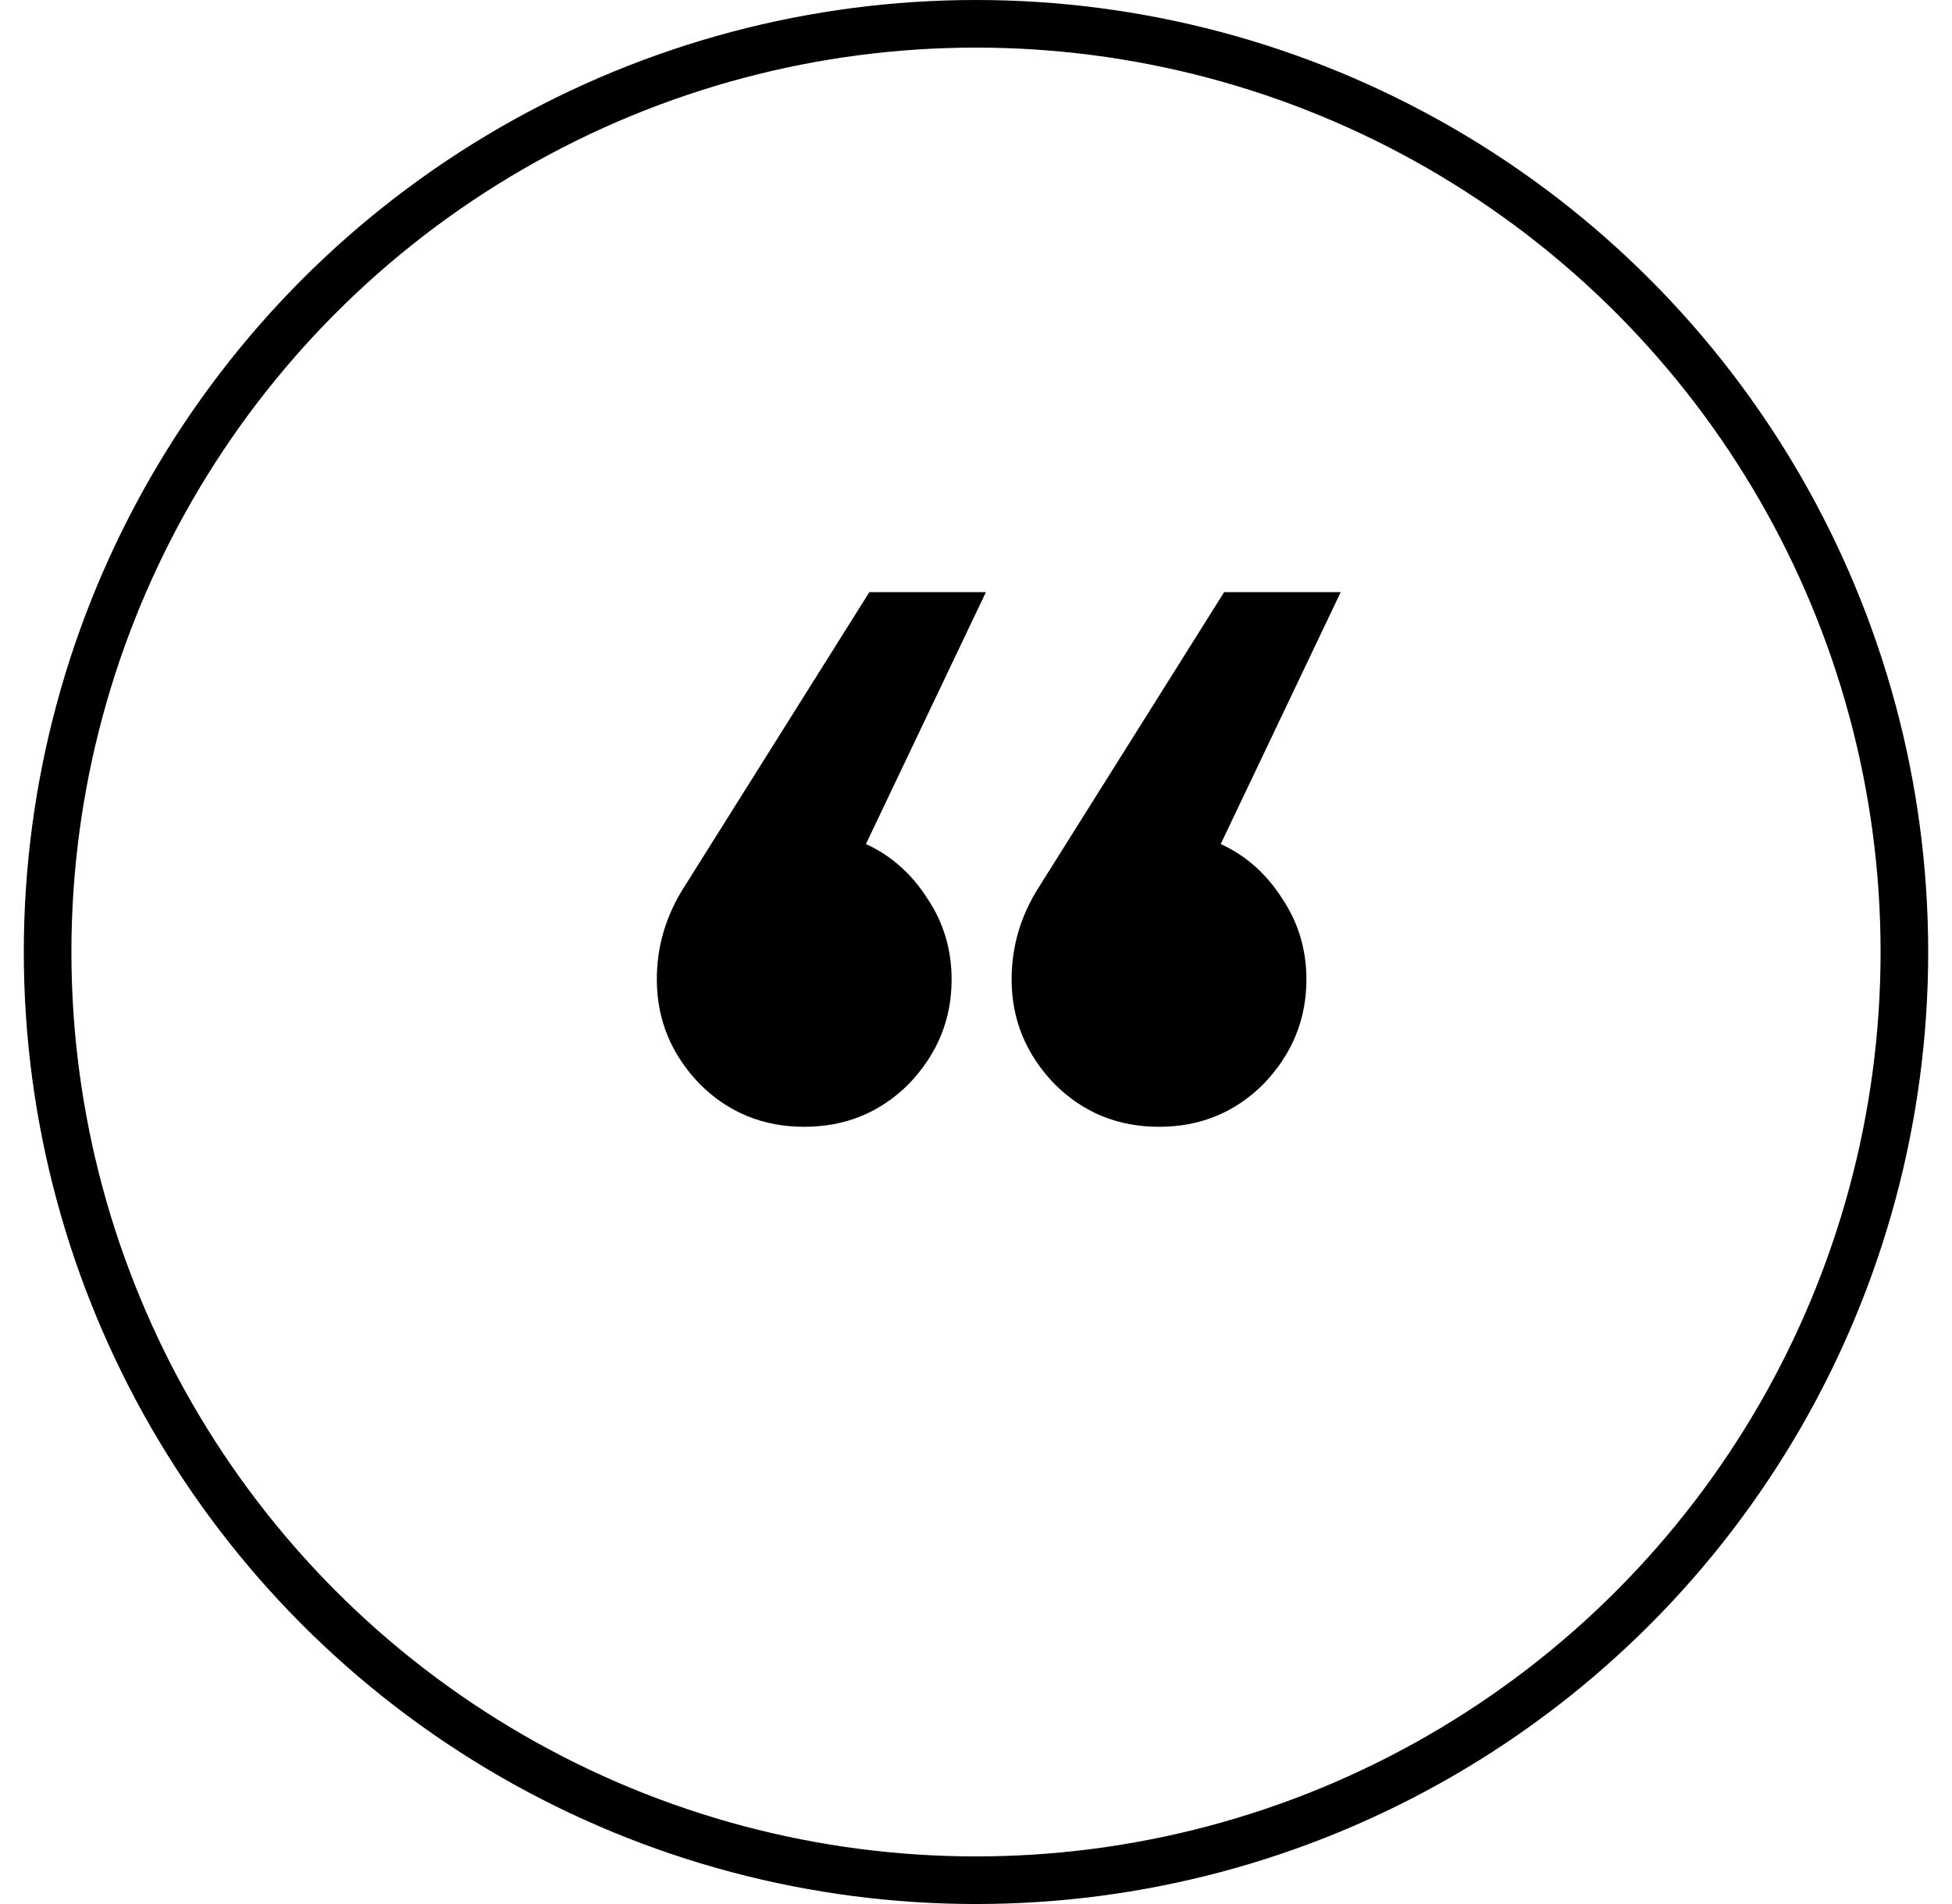
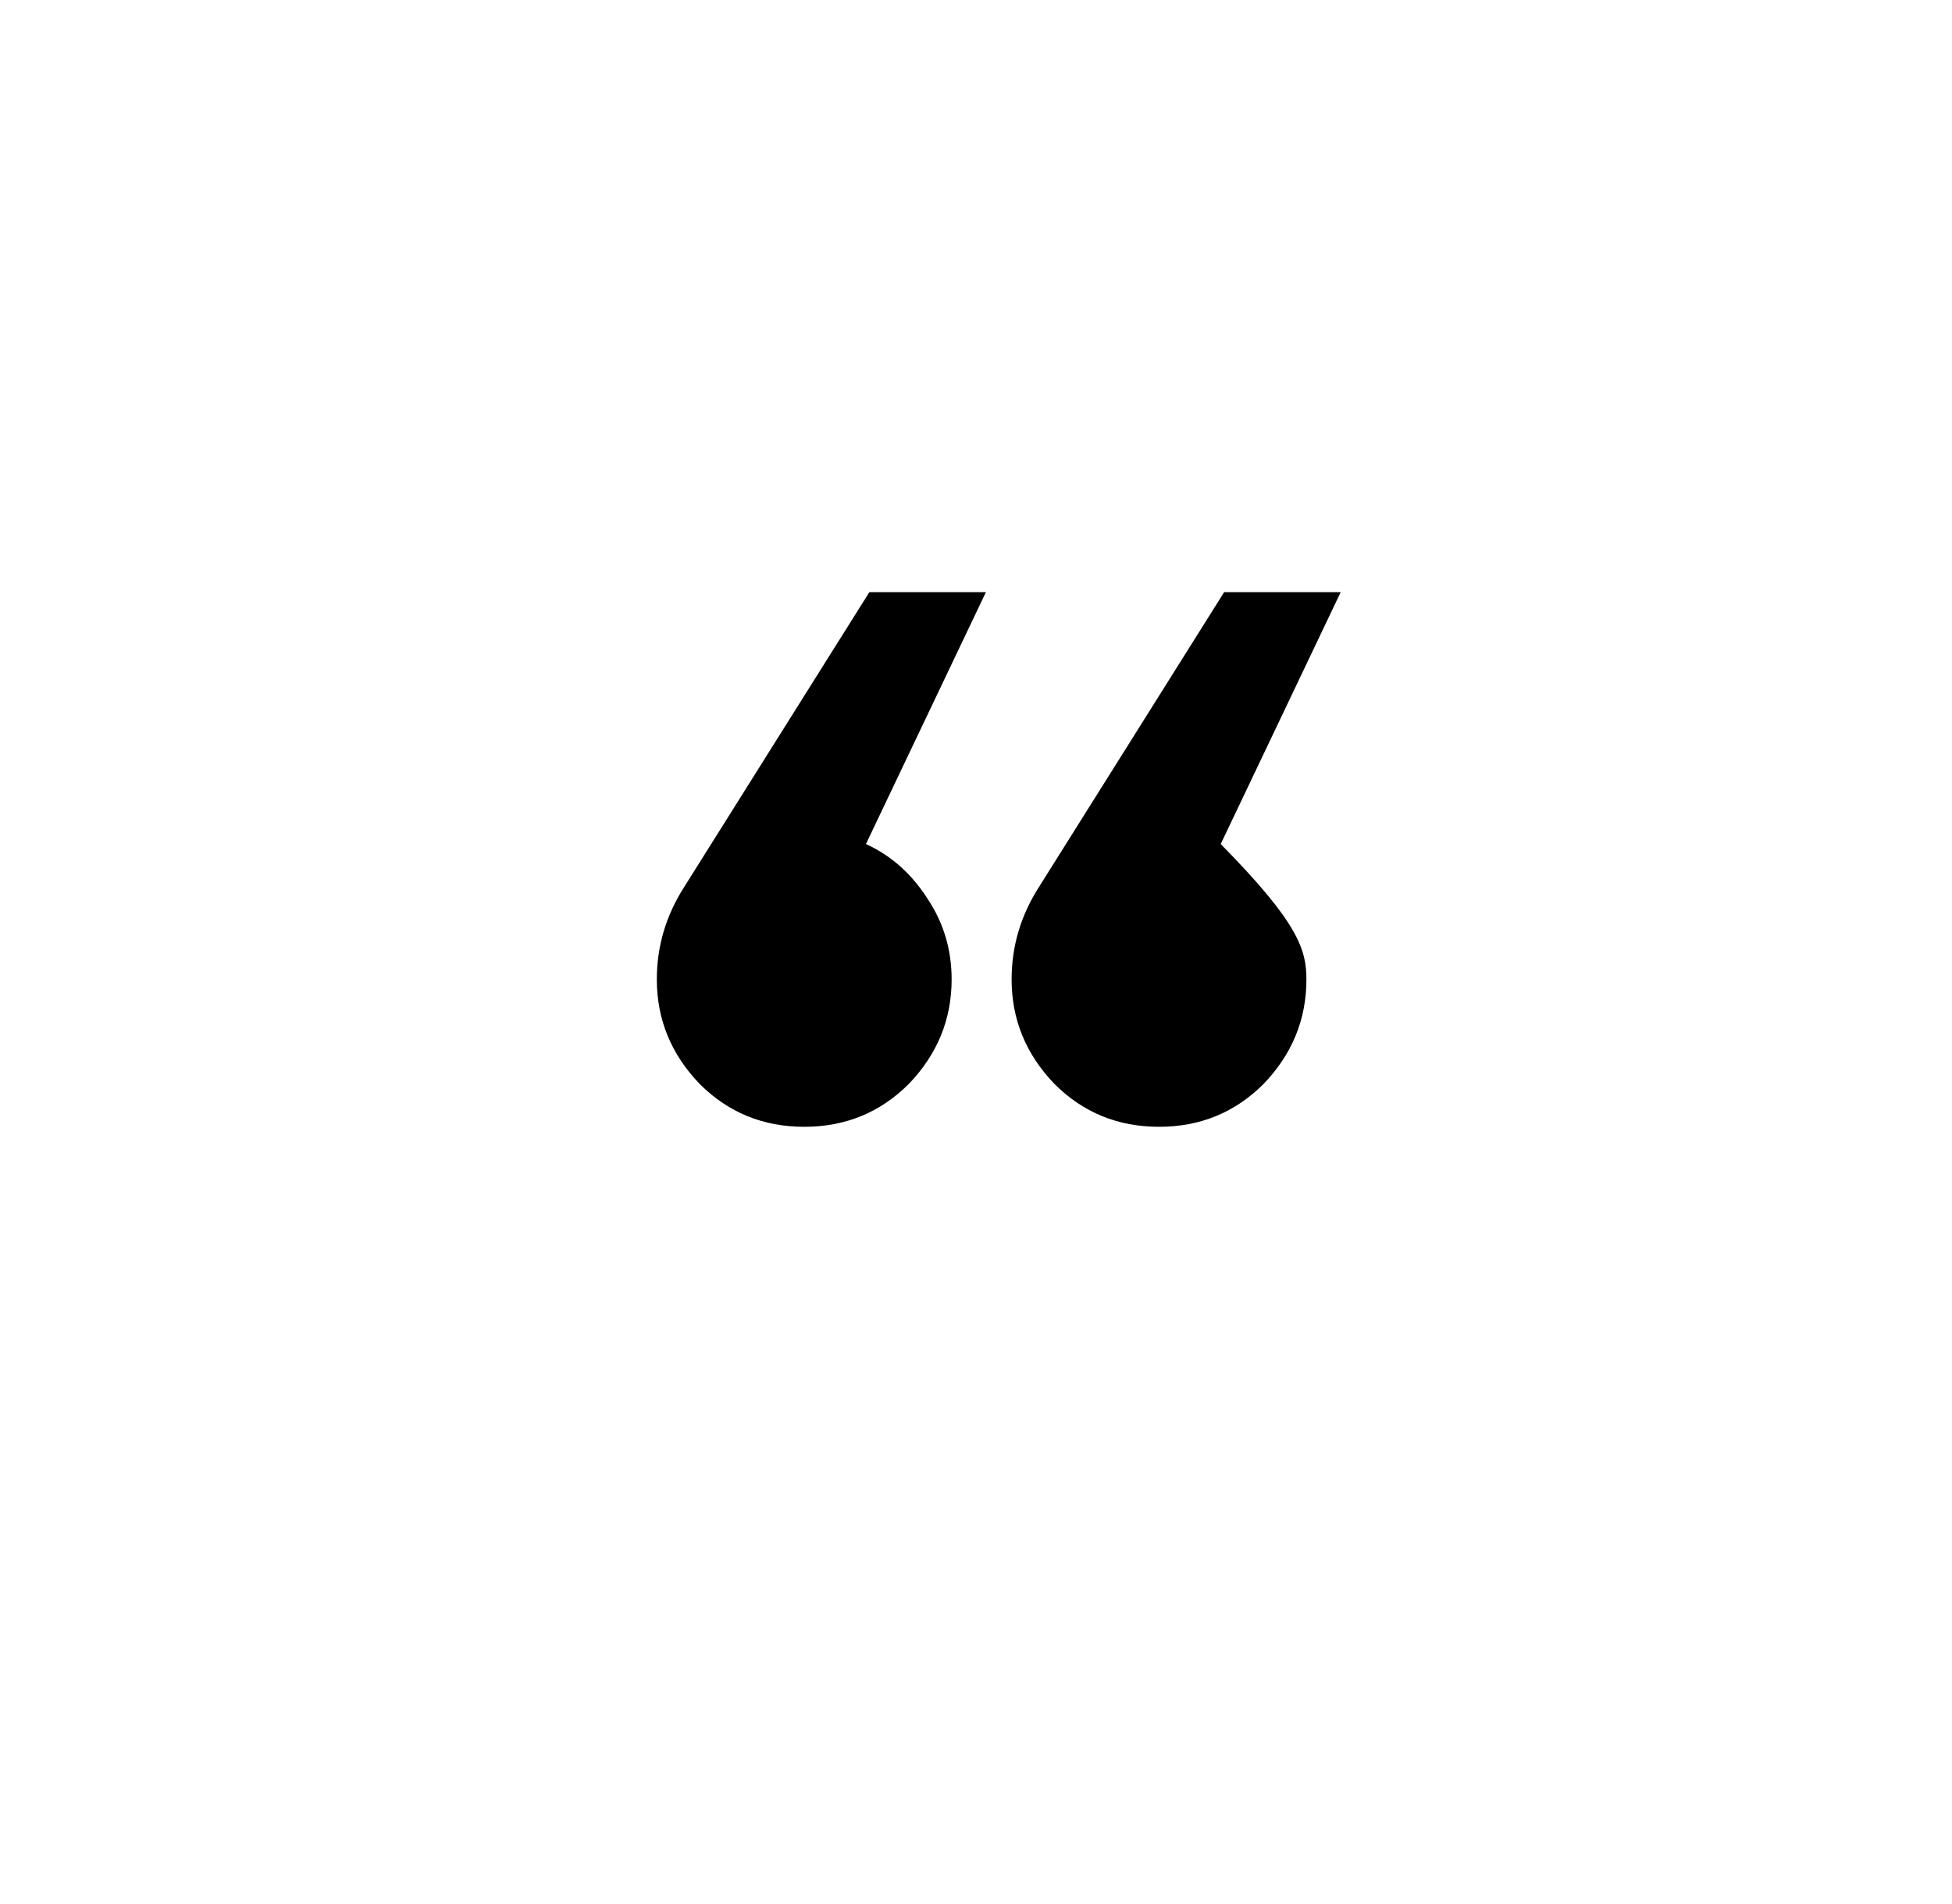
<svg xmlns="http://www.w3.org/2000/svg" width="41" height="40" viewBox="0 0 41 40" fill="none">
-   <circle cx="20.5" cy="20" r="19.5" stroke="black" />
-   <path d="M14.372 18.632L18.26 12.44H20.708L18.188 17.732C18.716 17.972 19.148 18.356 19.484 18.884C19.82 19.388 19.988 19.952 19.988 20.576C19.988 21.416 19.688 22.148 19.088 22.772C18.488 23.372 17.756 23.672 16.892 23.672C16.028 23.672 15.296 23.372 14.696 22.772C14.096 22.148 13.796 21.416 13.796 20.576C13.796 19.88 13.988 19.232 14.372 18.632ZM21.824 18.632L25.712 12.44H28.16L25.64 17.732C26.168 17.972 26.6 18.356 26.936 18.884C27.272 19.388 27.44 19.952 27.44 20.576C27.44 21.416 27.14 22.148 26.54 22.772C25.94 23.372 25.208 23.672 24.344 23.672C23.48 23.672 22.748 23.372 22.148 22.772C21.548 22.148 21.248 21.416 21.248 20.576C21.248 19.88 21.44 19.232 21.824 18.632Z" fill="black" />
+   <path d="M14.372 18.632L18.26 12.44H20.708L18.188 17.732C18.716 17.972 19.148 18.356 19.484 18.884C19.82 19.388 19.988 19.952 19.988 20.576C19.988 21.416 19.688 22.148 19.088 22.772C18.488 23.372 17.756 23.672 16.892 23.672C16.028 23.672 15.296 23.372 14.696 22.772C14.096 22.148 13.796 21.416 13.796 20.576C13.796 19.88 13.988 19.232 14.372 18.632ZM21.824 18.632L25.712 12.44H28.16L25.64 17.732C27.272 19.388 27.44 19.952 27.44 20.576C27.44 21.416 27.14 22.148 26.54 22.772C25.94 23.372 25.208 23.672 24.344 23.672C23.48 23.672 22.748 23.372 22.148 22.772C21.548 22.148 21.248 21.416 21.248 20.576C21.248 19.88 21.44 19.232 21.824 18.632Z" fill="black" />
</svg>